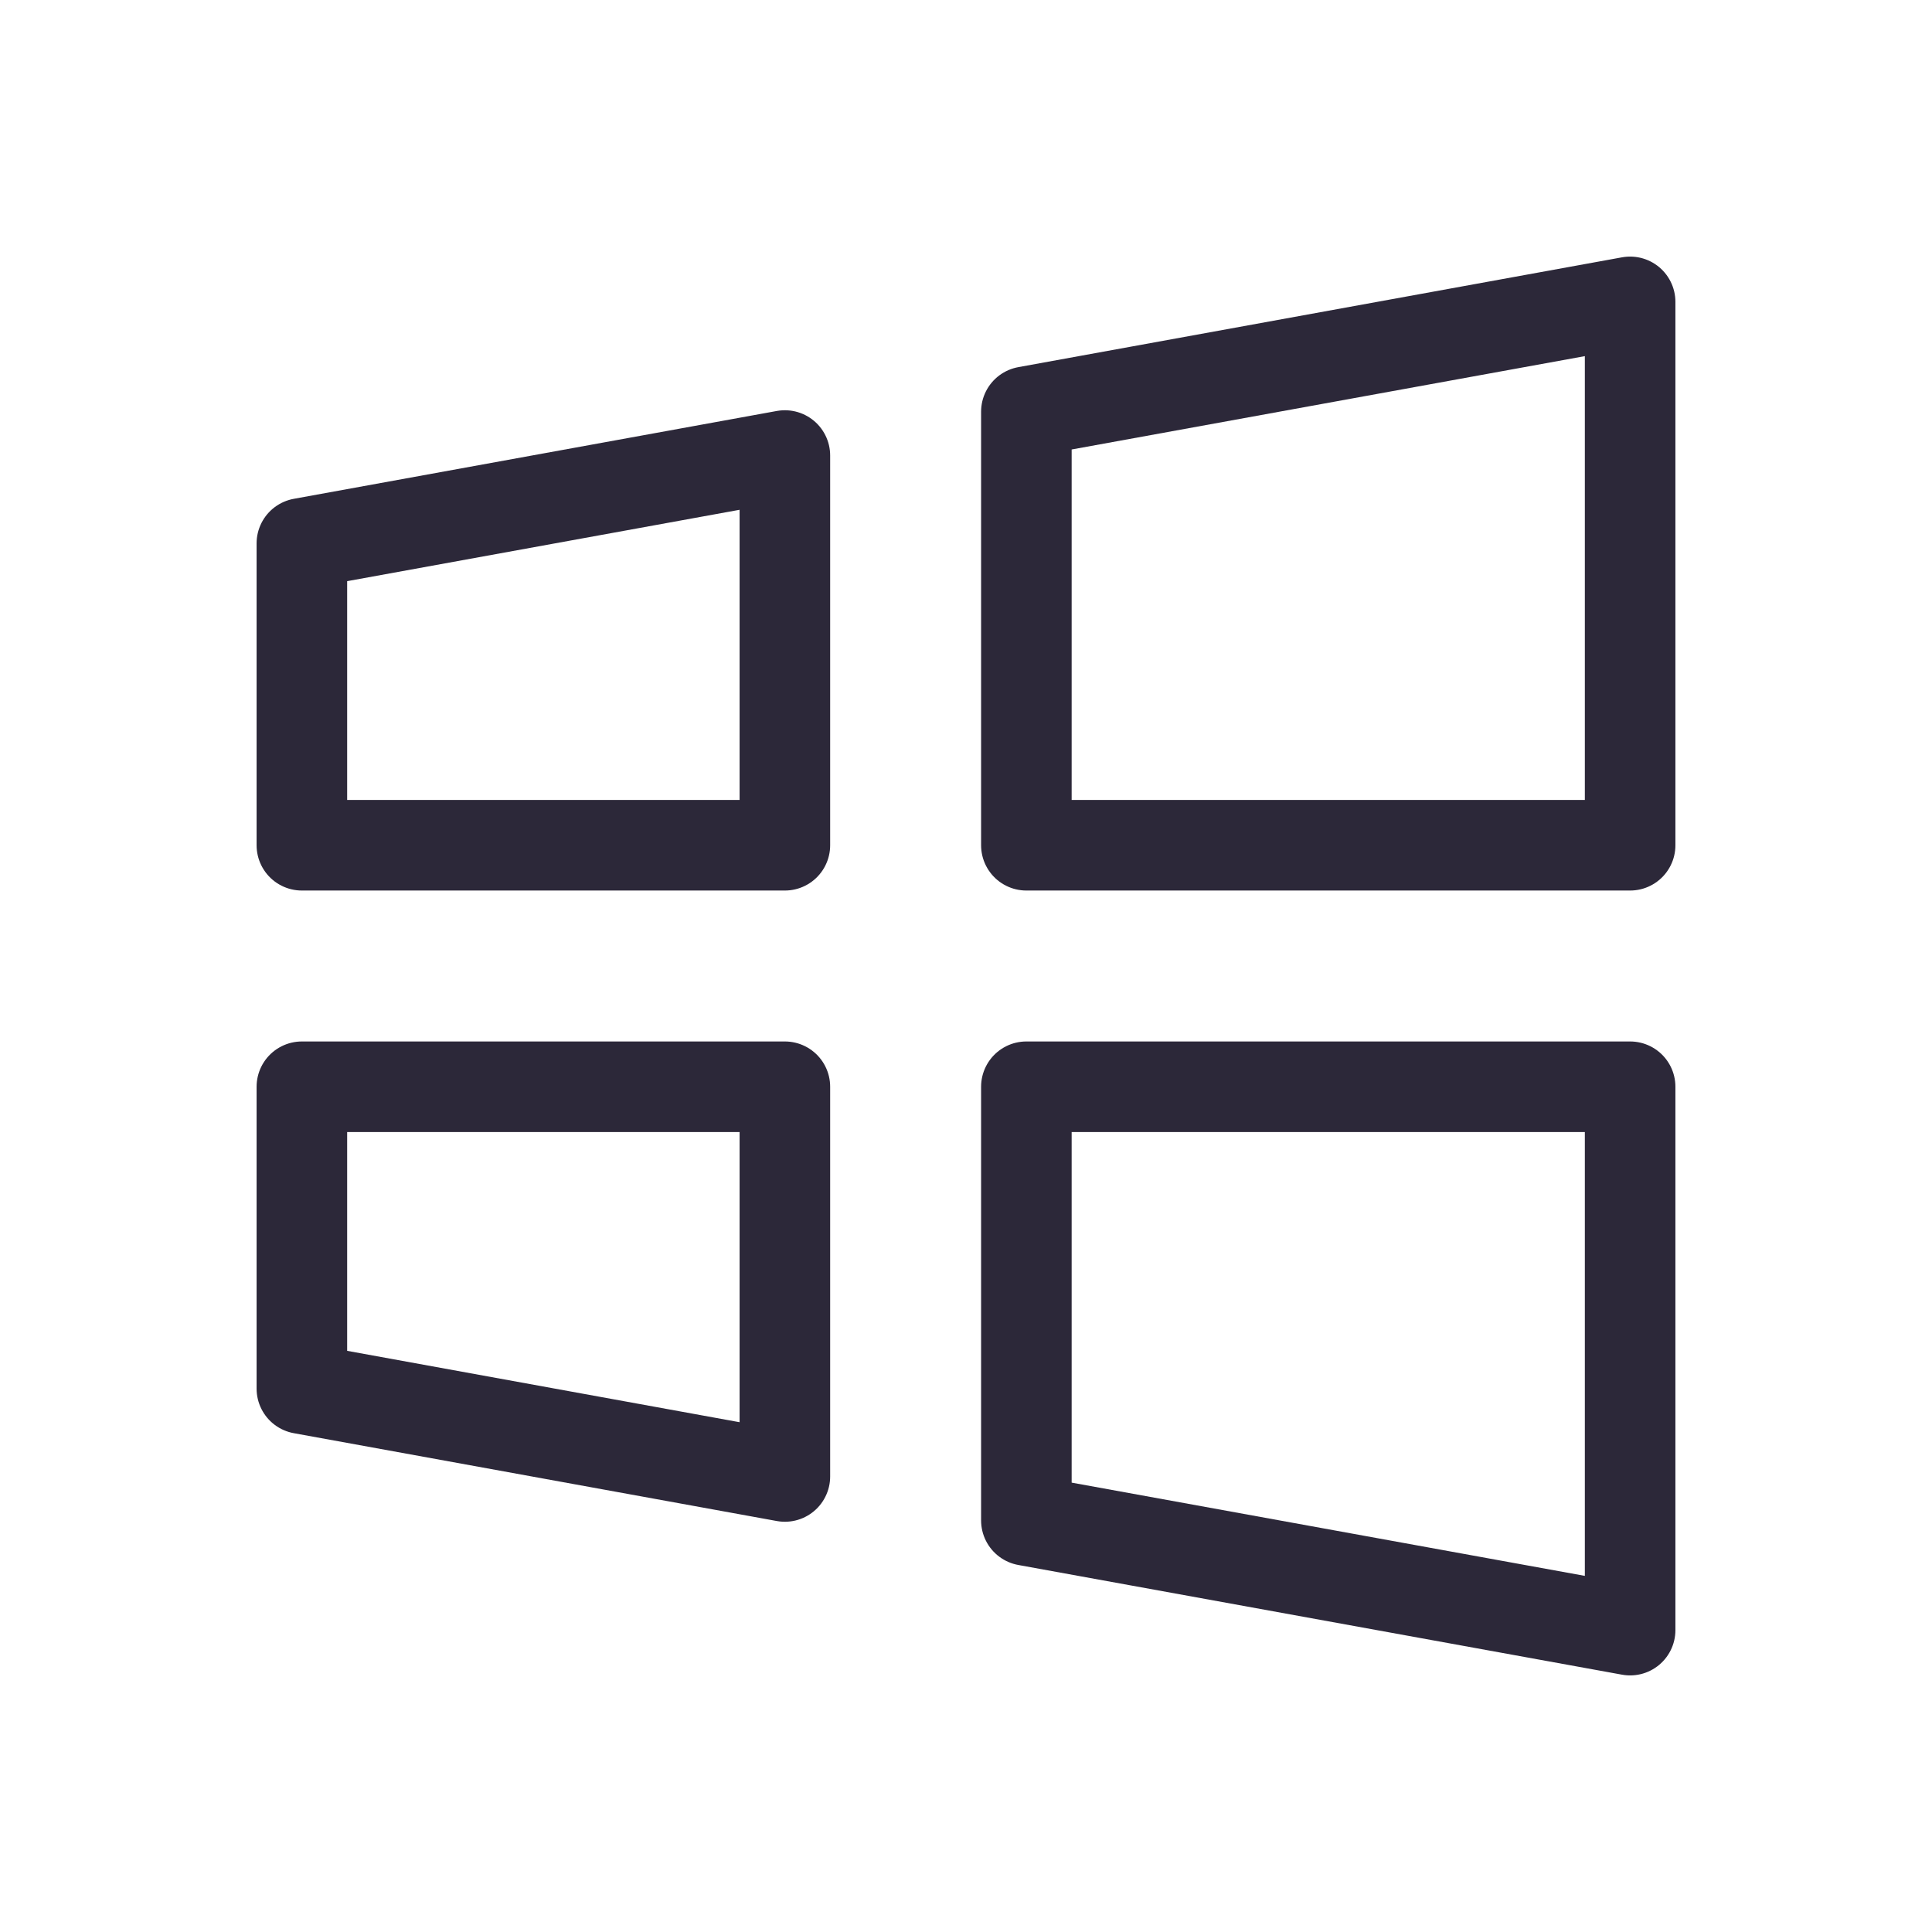
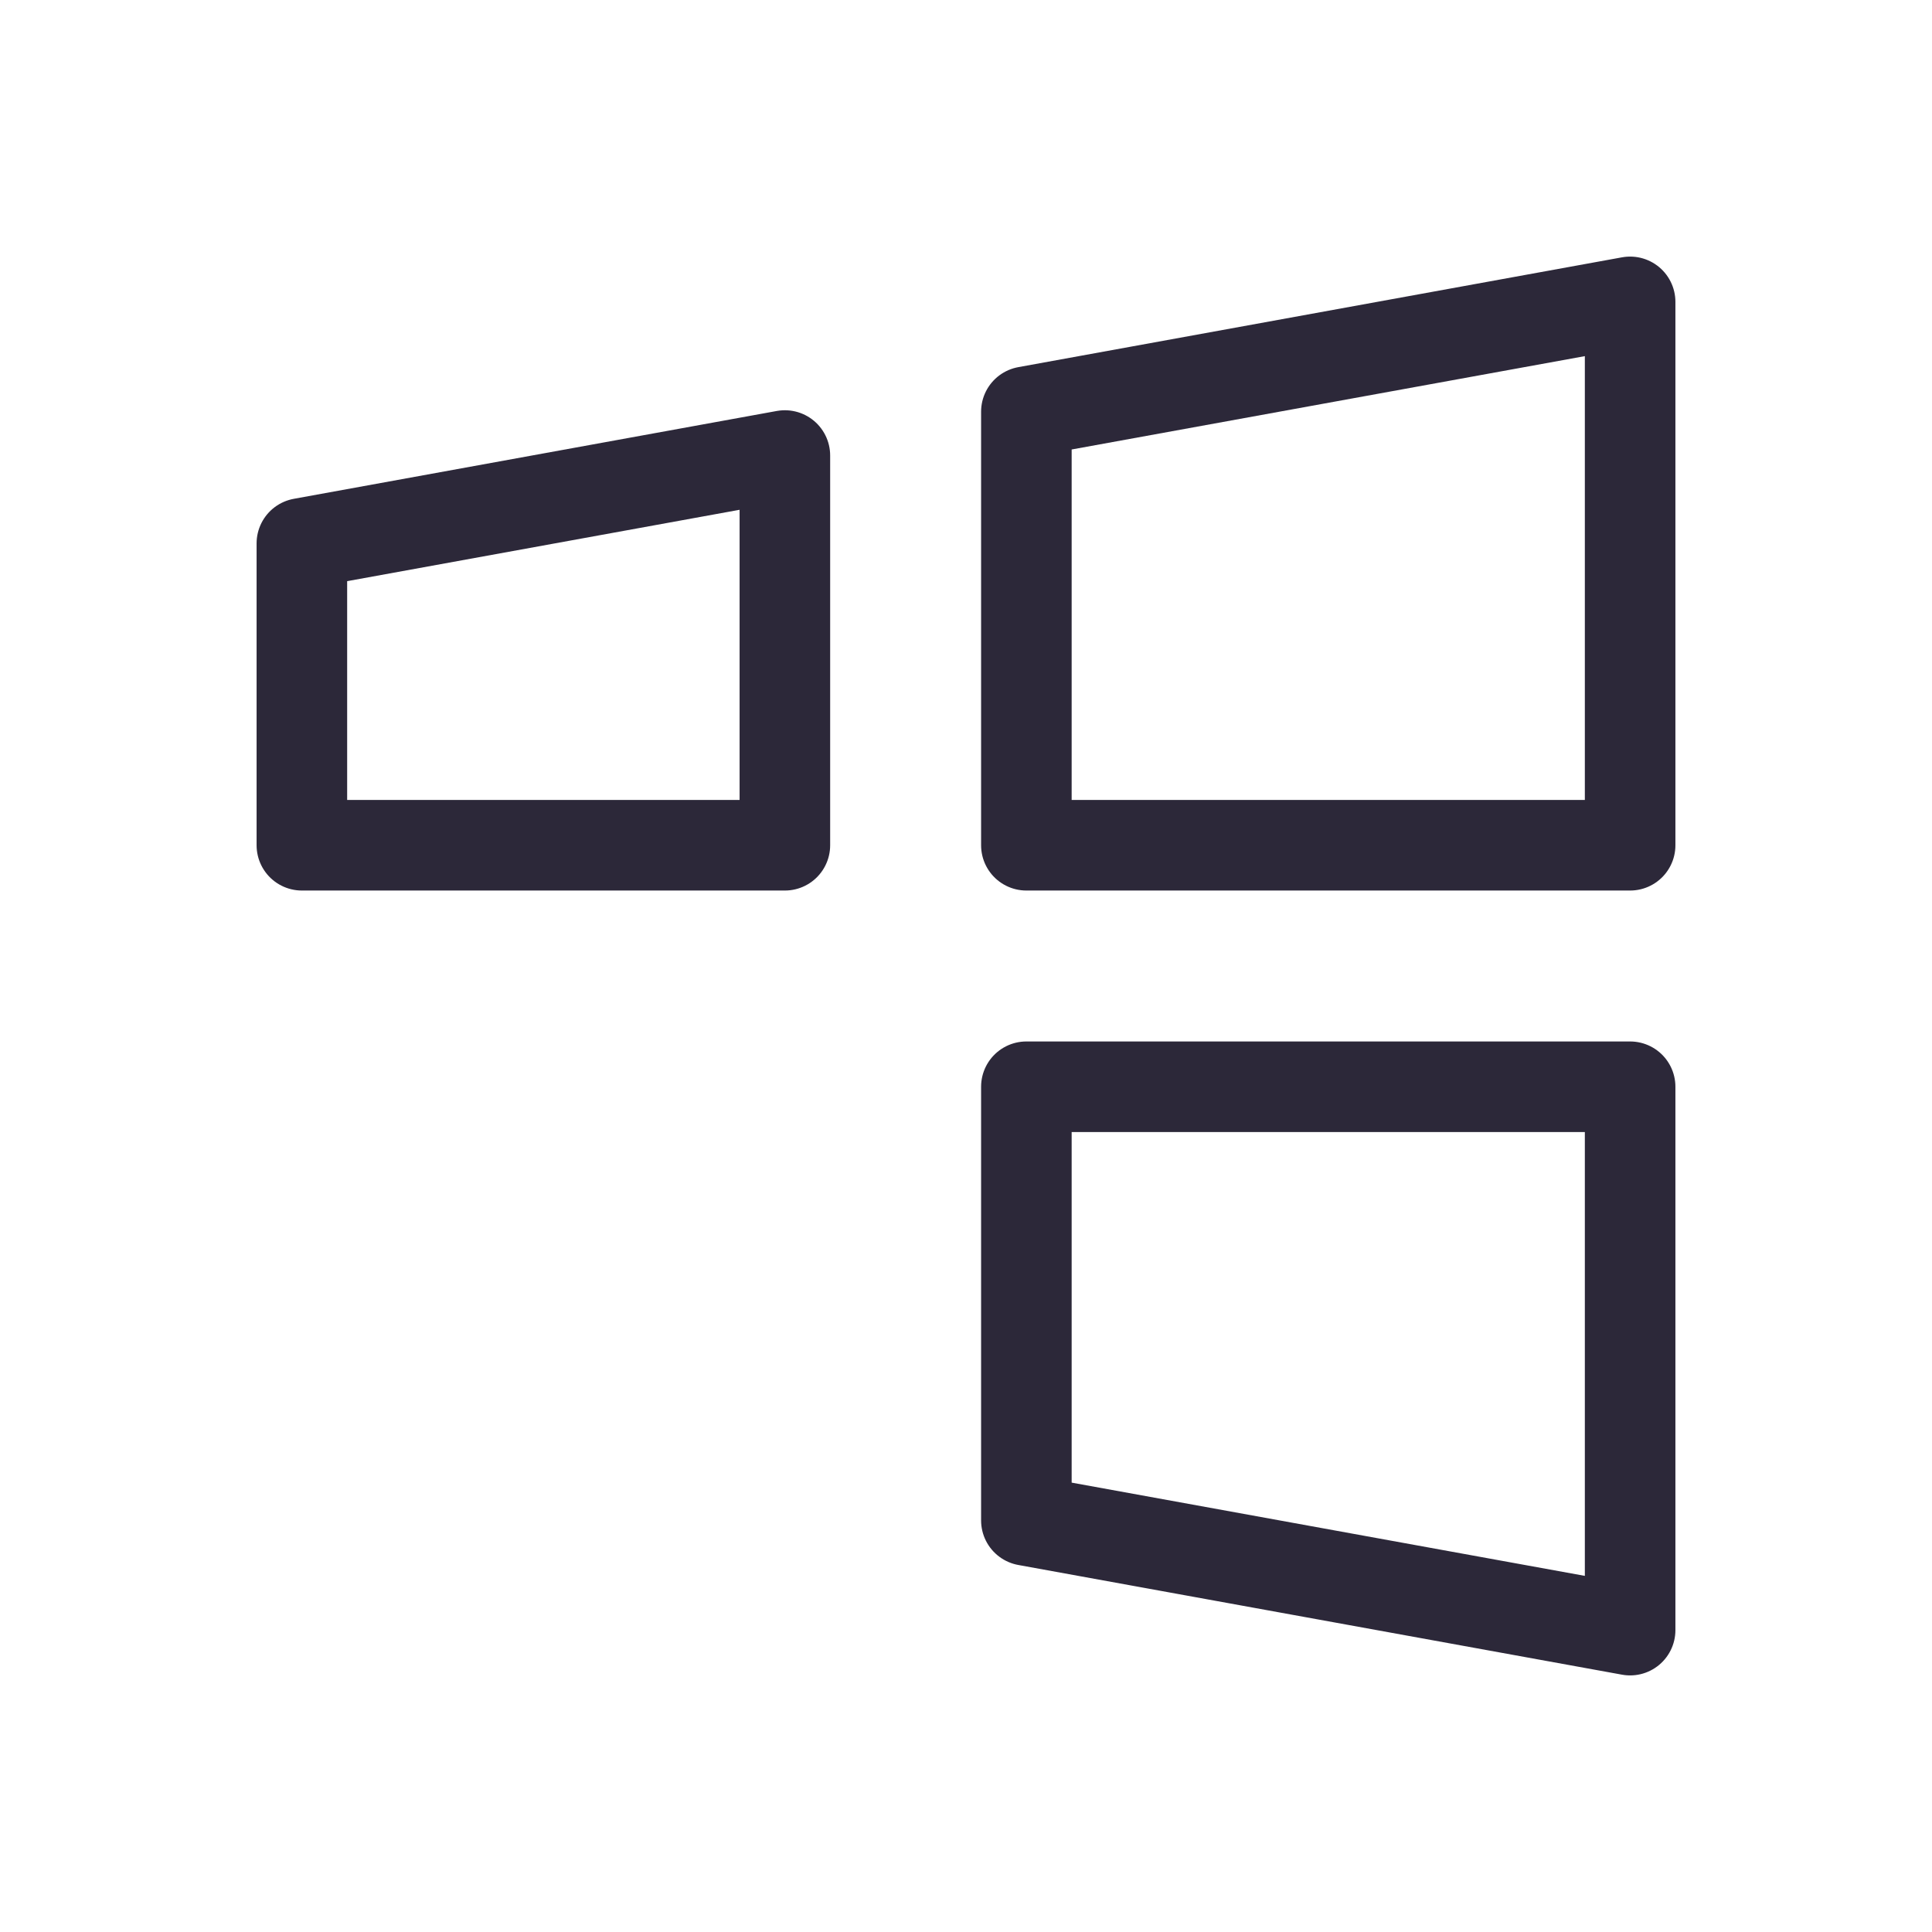
<svg xmlns="http://www.w3.org/2000/svg" width="32" height="32" viewBox="0 0 32 32" fill="none">
  <g id="WindowsLogo" clip-path="url(#clip0_99_1317)">
-     <path id="Vector" d="M27 27L17 25.183V18H27V27Z" stroke="#2C2839" stroke-width="1.5" stroke-linecap="round" stroke-linejoin="round" />
-     <path id="Vector_2" d="M13 24.455L5 23V18H13V24.455Z" stroke="#2C2839" stroke-width="1.5" stroke-linecap="round" stroke-linejoin="round" />
+     <path id="Vector" d="M27 27L17 25.183V18H27V27" stroke="#2C2839" stroke-width="1.5" stroke-linecap="round" stroke-linejoin="round" />
    <path id="Vector_3" d="M27 5L17 6.819V14H27V5Z" stroke="#2C2839" stroke-width="1.5" stroke-linecap="round" stroke-linejoin="round" />
    <path id="Vector_4" d="M13 7.545L5 9V14H13V7.545Z" stroke="#2C2839" stroke-width="1.5" stroke-linecap="round" stroke-linejoin="round" />
  </g>
  <defs>
    <clipPath id="clip0_99_1317">
      <rect width="32" height="32" fill="white" />
    </clipPath>
  </defs>
</svg>